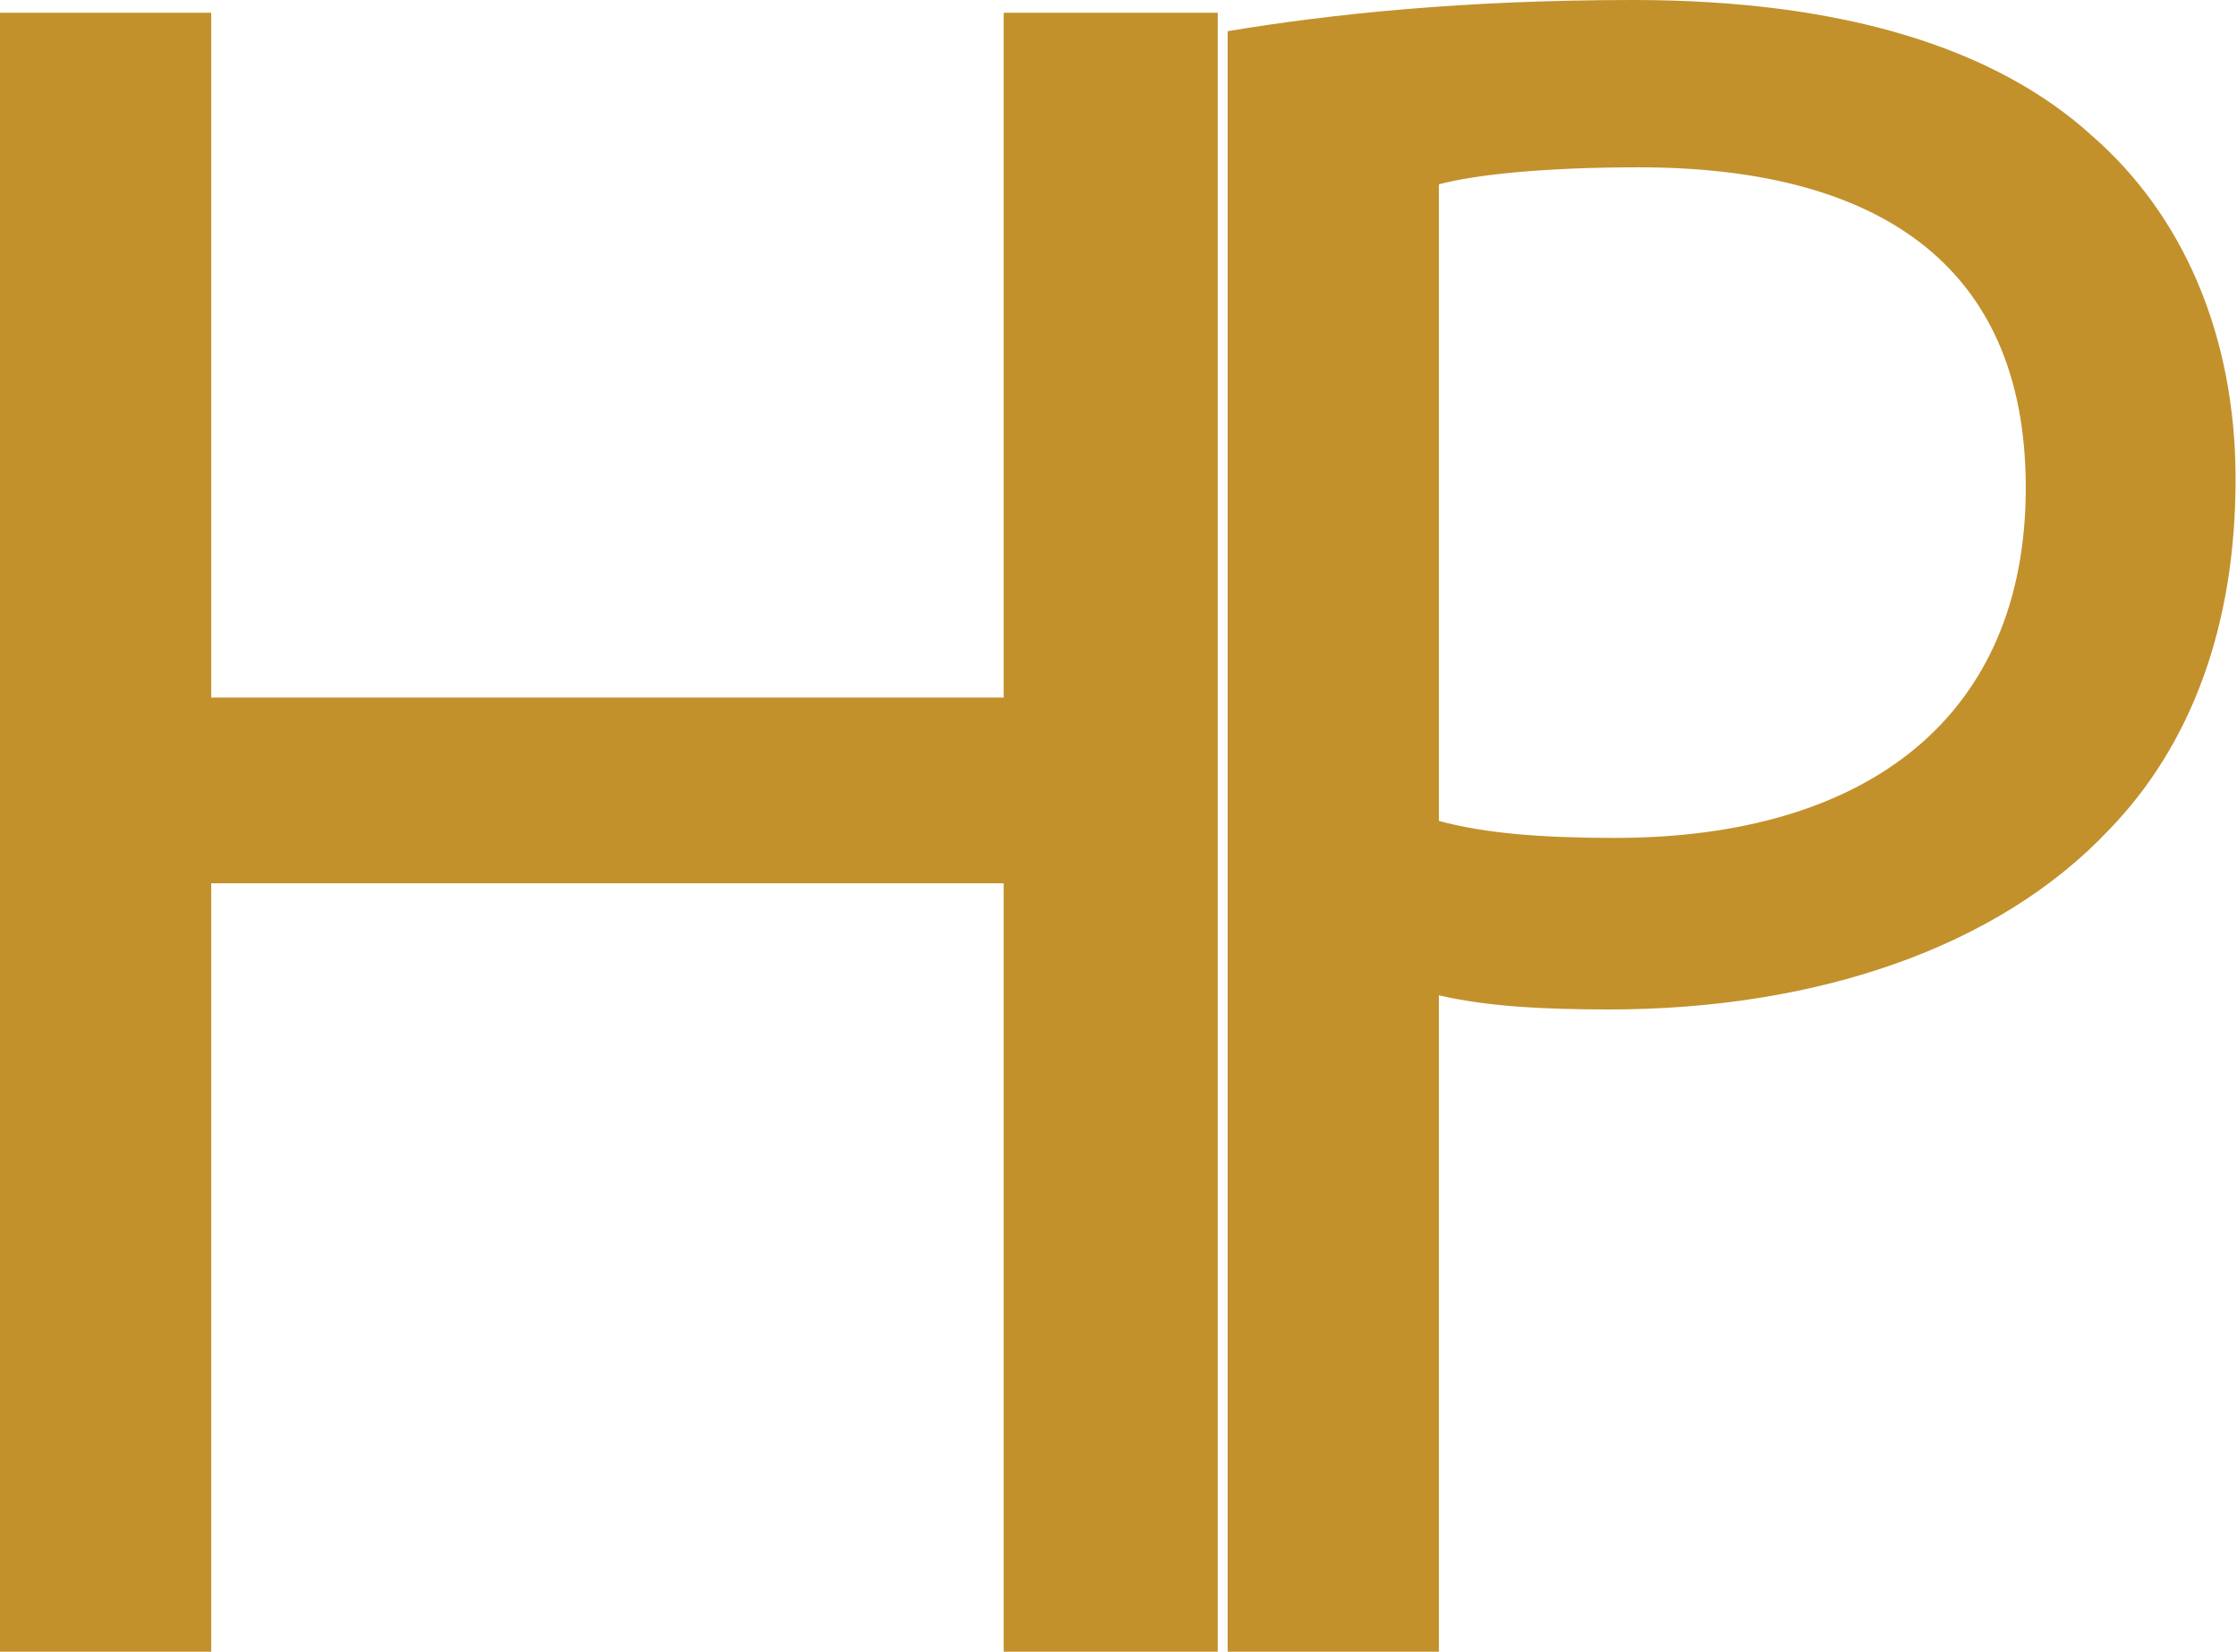
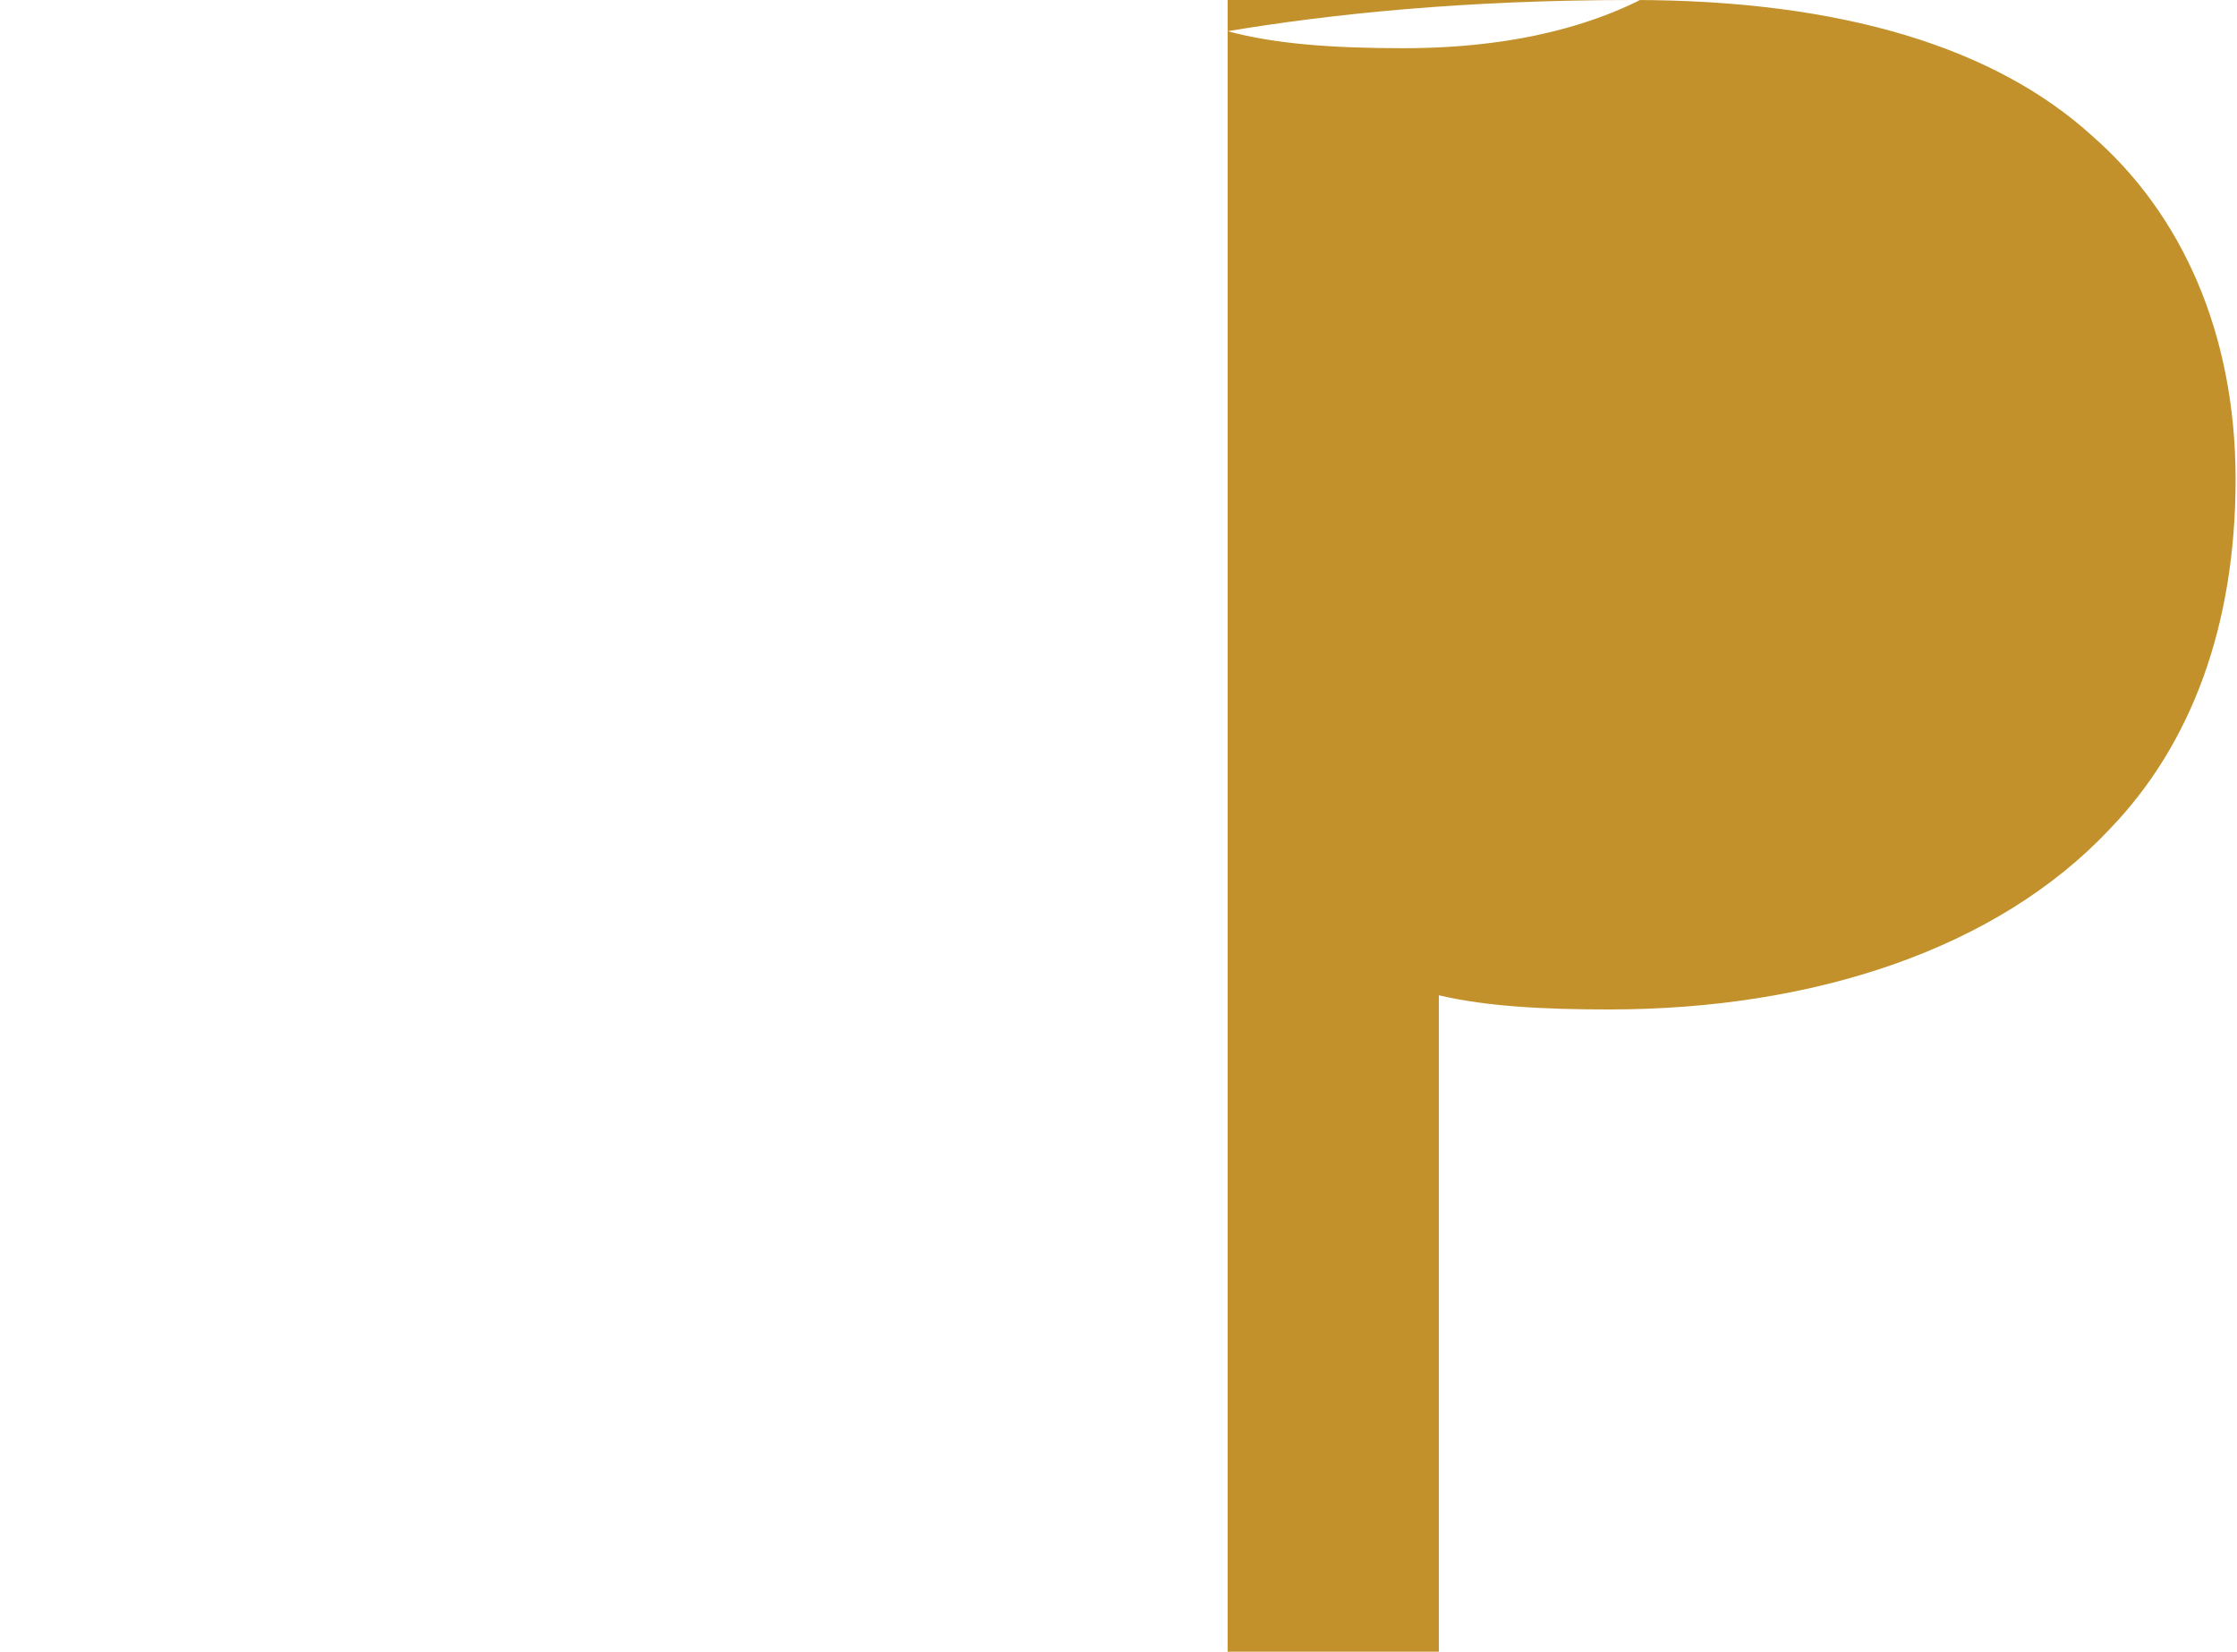
<svg xmlns="http://www.w3.org/2000/svg" data-bbox="0 0 15.77 11.65" viewBox="0 0 15.78 11.65" data-type="color">
  <g>
-     <path d="M1.49.09v4.83h5.59V.09h1.51v11.56H7.08V6.23H1.49v5.42H0V.09h1.49Z" fill="#c2912c" data-color="1" />
-     <path d="M8.66.22C9.38.1 10.32 0 11.52 0c1.48 0 2.56.34 3.24.96.63.55 1.01 1.39 1.01 2.42s-.31 1.87-.89 2.47c-.79.84-2.08 1.27-3.53 1.27-.45 0-.86-.02-1.2-.1v4.63H8.66V.22Zm1.49 5.57c.33.09.74.12 1.24.12 1.8 0 2.9-.87 2.9-2.47s-1.08-2.26-2.73-2.26c-.65 0-1.15.05-1.41.12v4.5Z" fill="#c2912c" data-color="1" />
+     <path d="M8.66.22C9.38.1 10.32 0 11.52 0c1.48 0 2.56.34 3.24.96.63.55 1.01 1.39 1.01 2.42s-.31 1.87-.89 2.47c-.79.84-2.08 1.27-3.53 1.27-.45 0-.86-.02-1.2-.1v4.63H8.66V.22Zc.33.09.74.12 1.24.12 1.8 0 2.9-.87 2.9-2.47s-1.08-2.26-2.73-2.26c-.65 0-1.15.05-1.41.12v4.5Z" fill="#c2912c" data-color="1" />
  </g>
</svg>